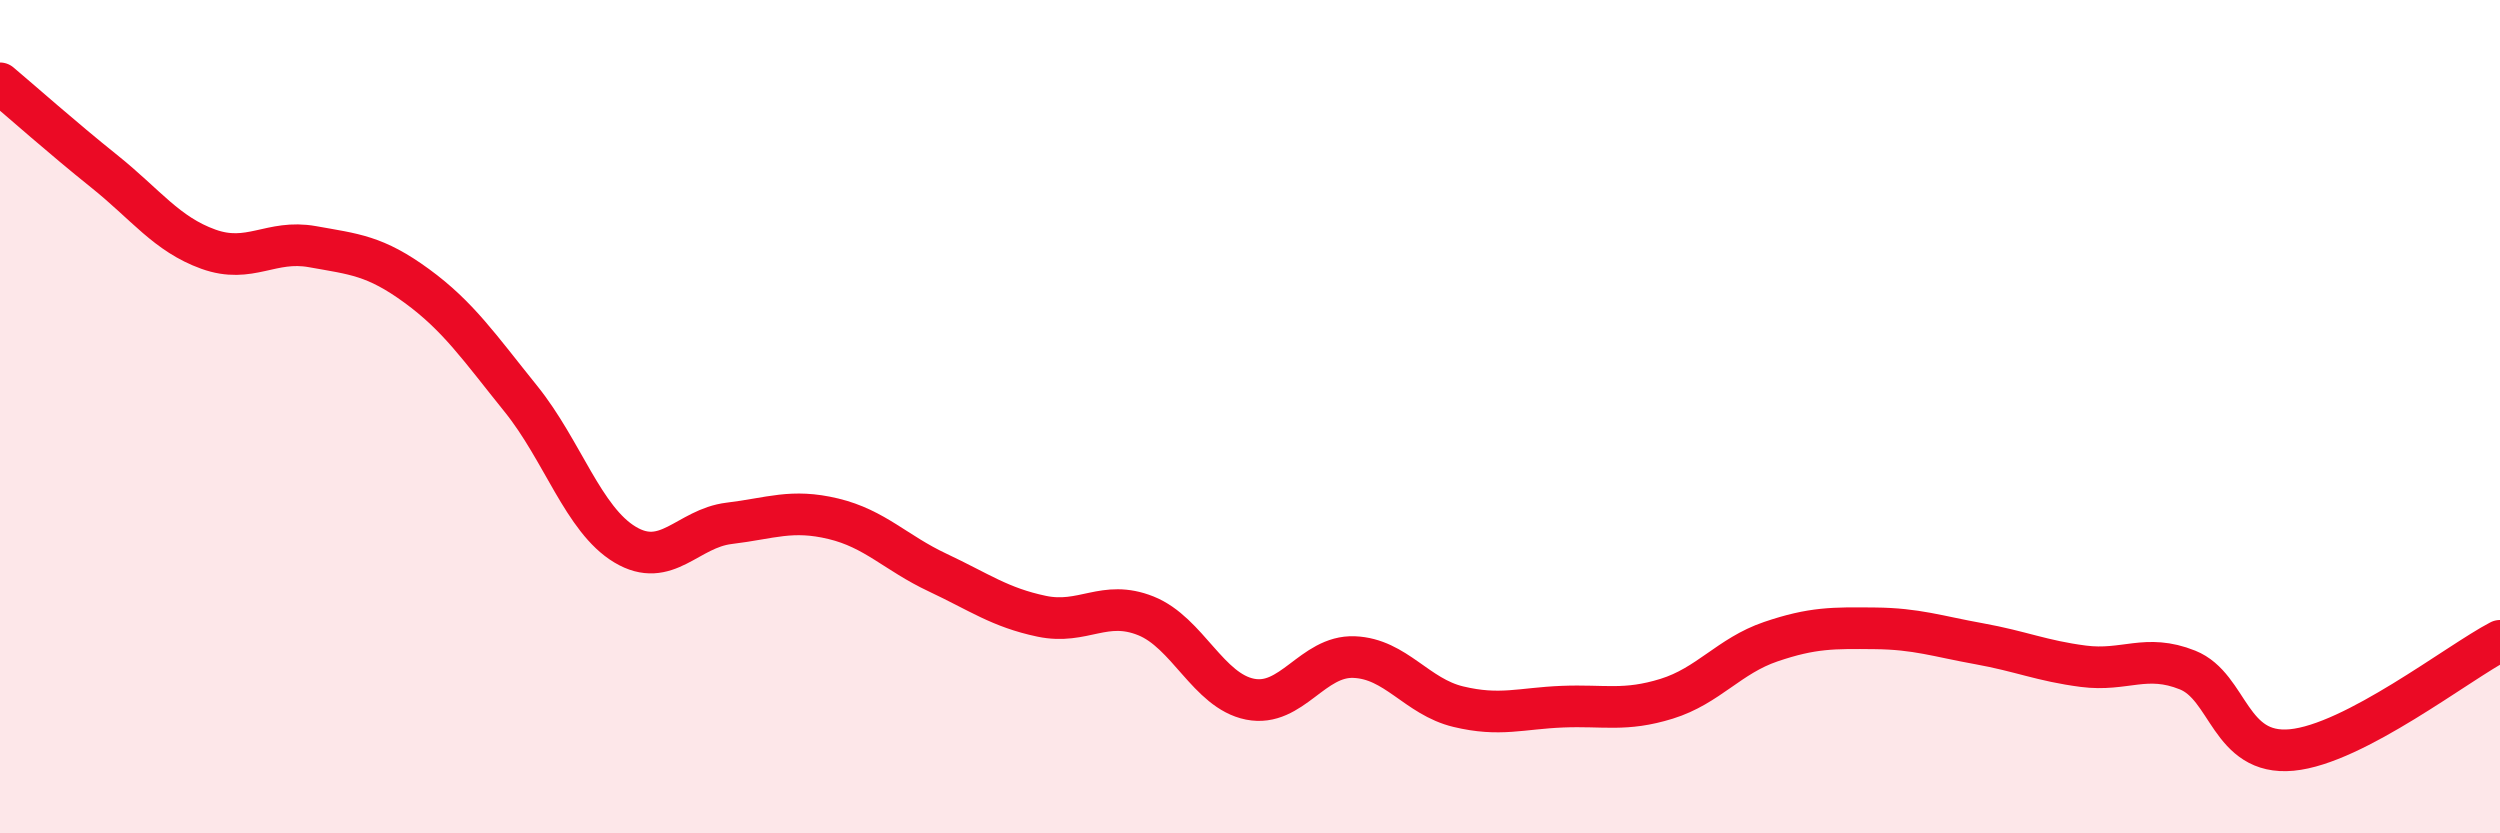
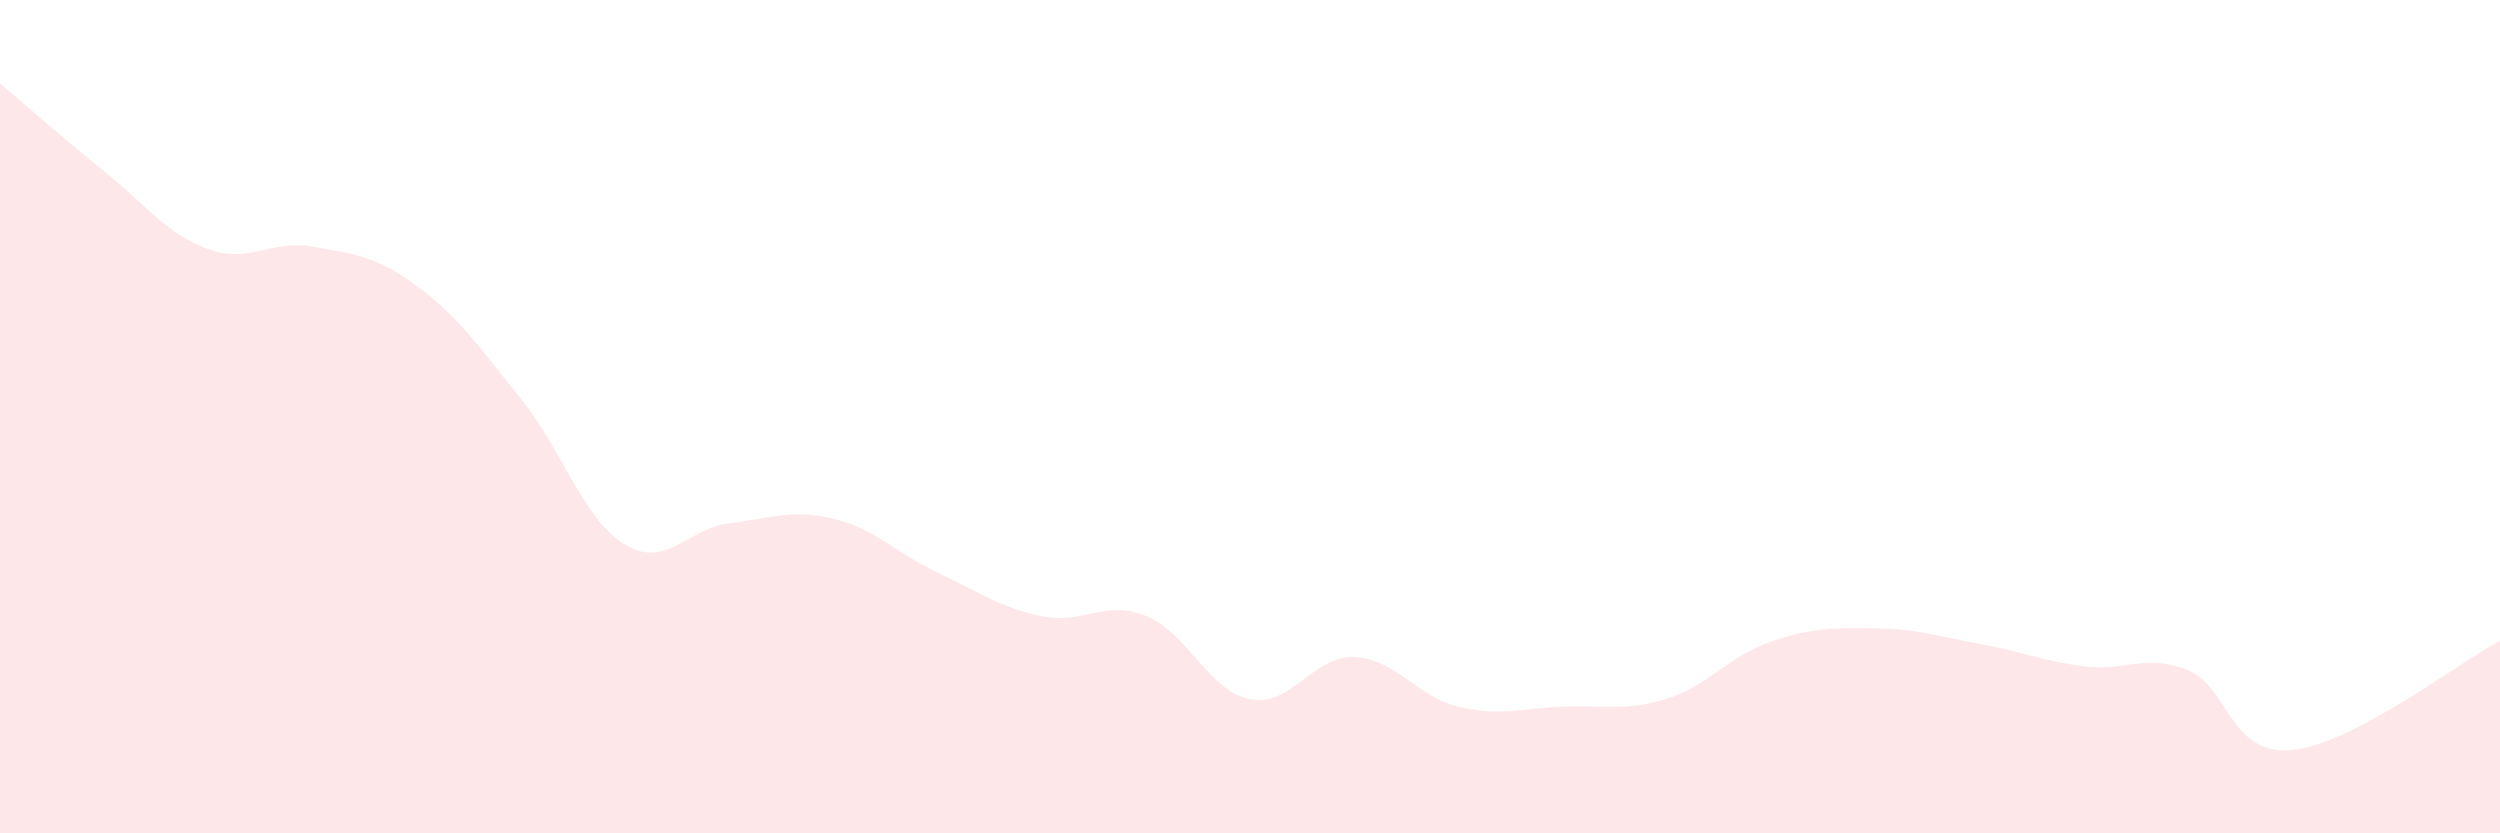
<svg xmlns="http://www.w3.org/2000/svg" width="60" height="20" viewBox="0 0 60 20">
  <path d="M 0,2 C 0.5,2.42 1.5,3.31 2.5,4.11 C 3.5,4.91 4,5.62 5,5.98 C 6,6.34 6.5,5.74 7.5,5.92 C 8.5,6.1 9,6.13 10,6.86 C 11,7.59 11.5,8.33 12.5,9.57 C 13.5,10.81 14,12.47 15,13.07 C 16,13.67 16.5,12.68 17.5,12.56 C 18.5,12.44 19,12.21 20,12.45 C 21,12.69 21.5,13.27 22.5,13.74 C 23.5,14.21 24,14.58 25,14.79 C 26,15 26.5,14.38 27.5,14.78 C 28.5,15.18 29,16.58 30,16.78 C 31,16.98 31.5,15.73 32.5,15.77 C 33.5,15.81 34,16.72 35,16.96 C 36,17.2 36.5,17 37.5,16.96 C 38.5,16.92 39,17.08 40,16.77 C 41,16.46 41.5,15.74 42.5,15.4 C 43.5,15.06 44,15.07 45,15.08 C 46,15.09 46.5,15.27 47.5,15.45 C 48.5,15.63 49,15.86 50,15.99 C 51,16.12 51.5,15.68 52.5,16.08 C 53.5,16.48 53.5,18.14 55,18 C 56.5,17.86 59,15.9 60,15.38L60 20L0 20Z" fill="#EB0A25" opacity="0.1" stroke-linecap="round" stroke-linejoin="round" />
-   <path d="M 0,2 C 0.5,2.42 1.5,3.31 2.5,4.11 C 3.5,4.91 4,5.62 5,5.98 C 6,6.34 6.5,5.74 7.5,5.92 C 8.5,6.1 9,6.13 10,6.86 C 11,7.59 11.5,8.33 12.5,9.57 C 13.5,10.81 14,12.47 15,13.07 C 16,13.67 16.5,12.68 17.5,12.56 C 18.5,12.44 19,12.21 20,12.45 C 21,12.69 21.5,13.27 22.5,13.74 C 23.5,14.21 24,14.58 25,14.79 C 26,15 26.5,14.38 27.5,14.78 C 28.5,15.18 29,16.58 30,16.78 C 31,16.98 31.5,15.73 32.5,15.77 C 33.5,15.81 34,16.72 35,16.96 C 36,17.2 36.5,17 37.5,16.96 C 38.5,16.92 39,17.08 40,16.77 C 41,16.46 41.5,15.74 42.5,15.4 C 43.5,15.06 44,15.07 45,15.08 C 46,15.09 46.5,15.27 47.5,15.45 C 48.5,15.63 49,15.86 50,15.99 C 51,16.12 51.5,15.68 52.5,16.08 C 53.5,16.48 53.5,18.14 55,18 C 56.5,17.86 59,15.9 60,15.38" stroke="#EB0A25" stroke-width="1" fill="none" stroke-linecap="round" stroke-linejoin="round" />
</svg>